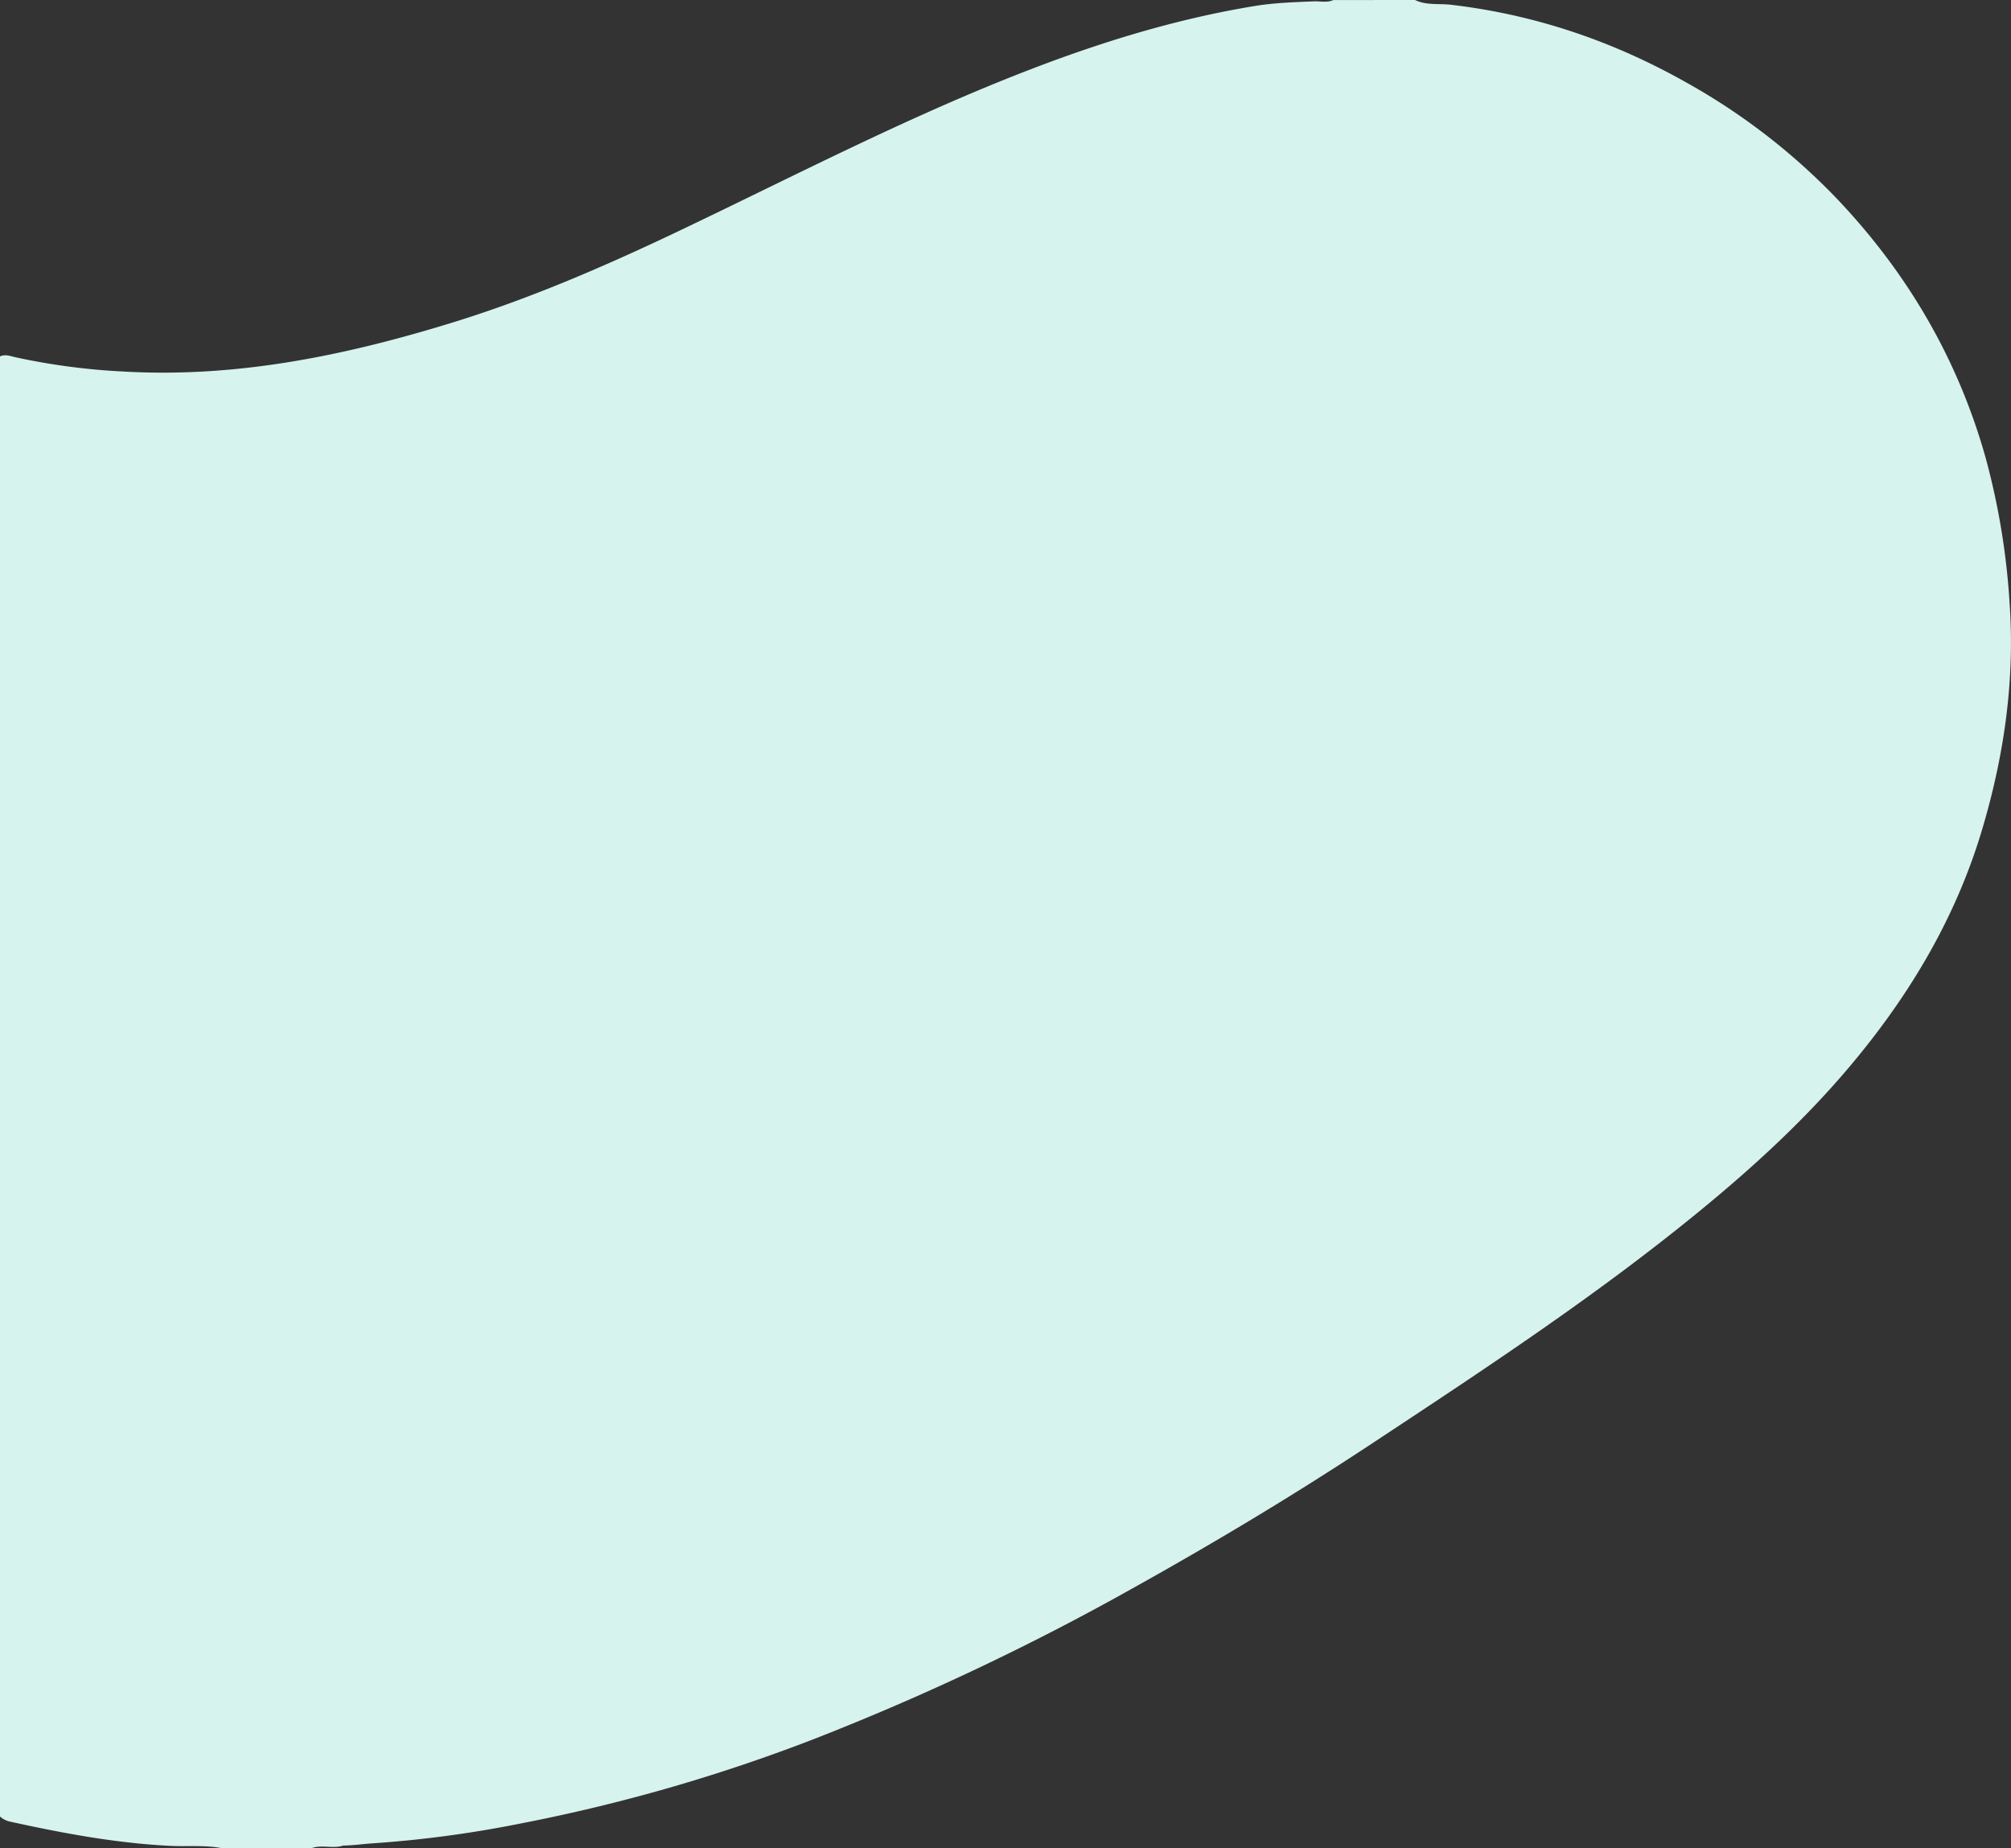
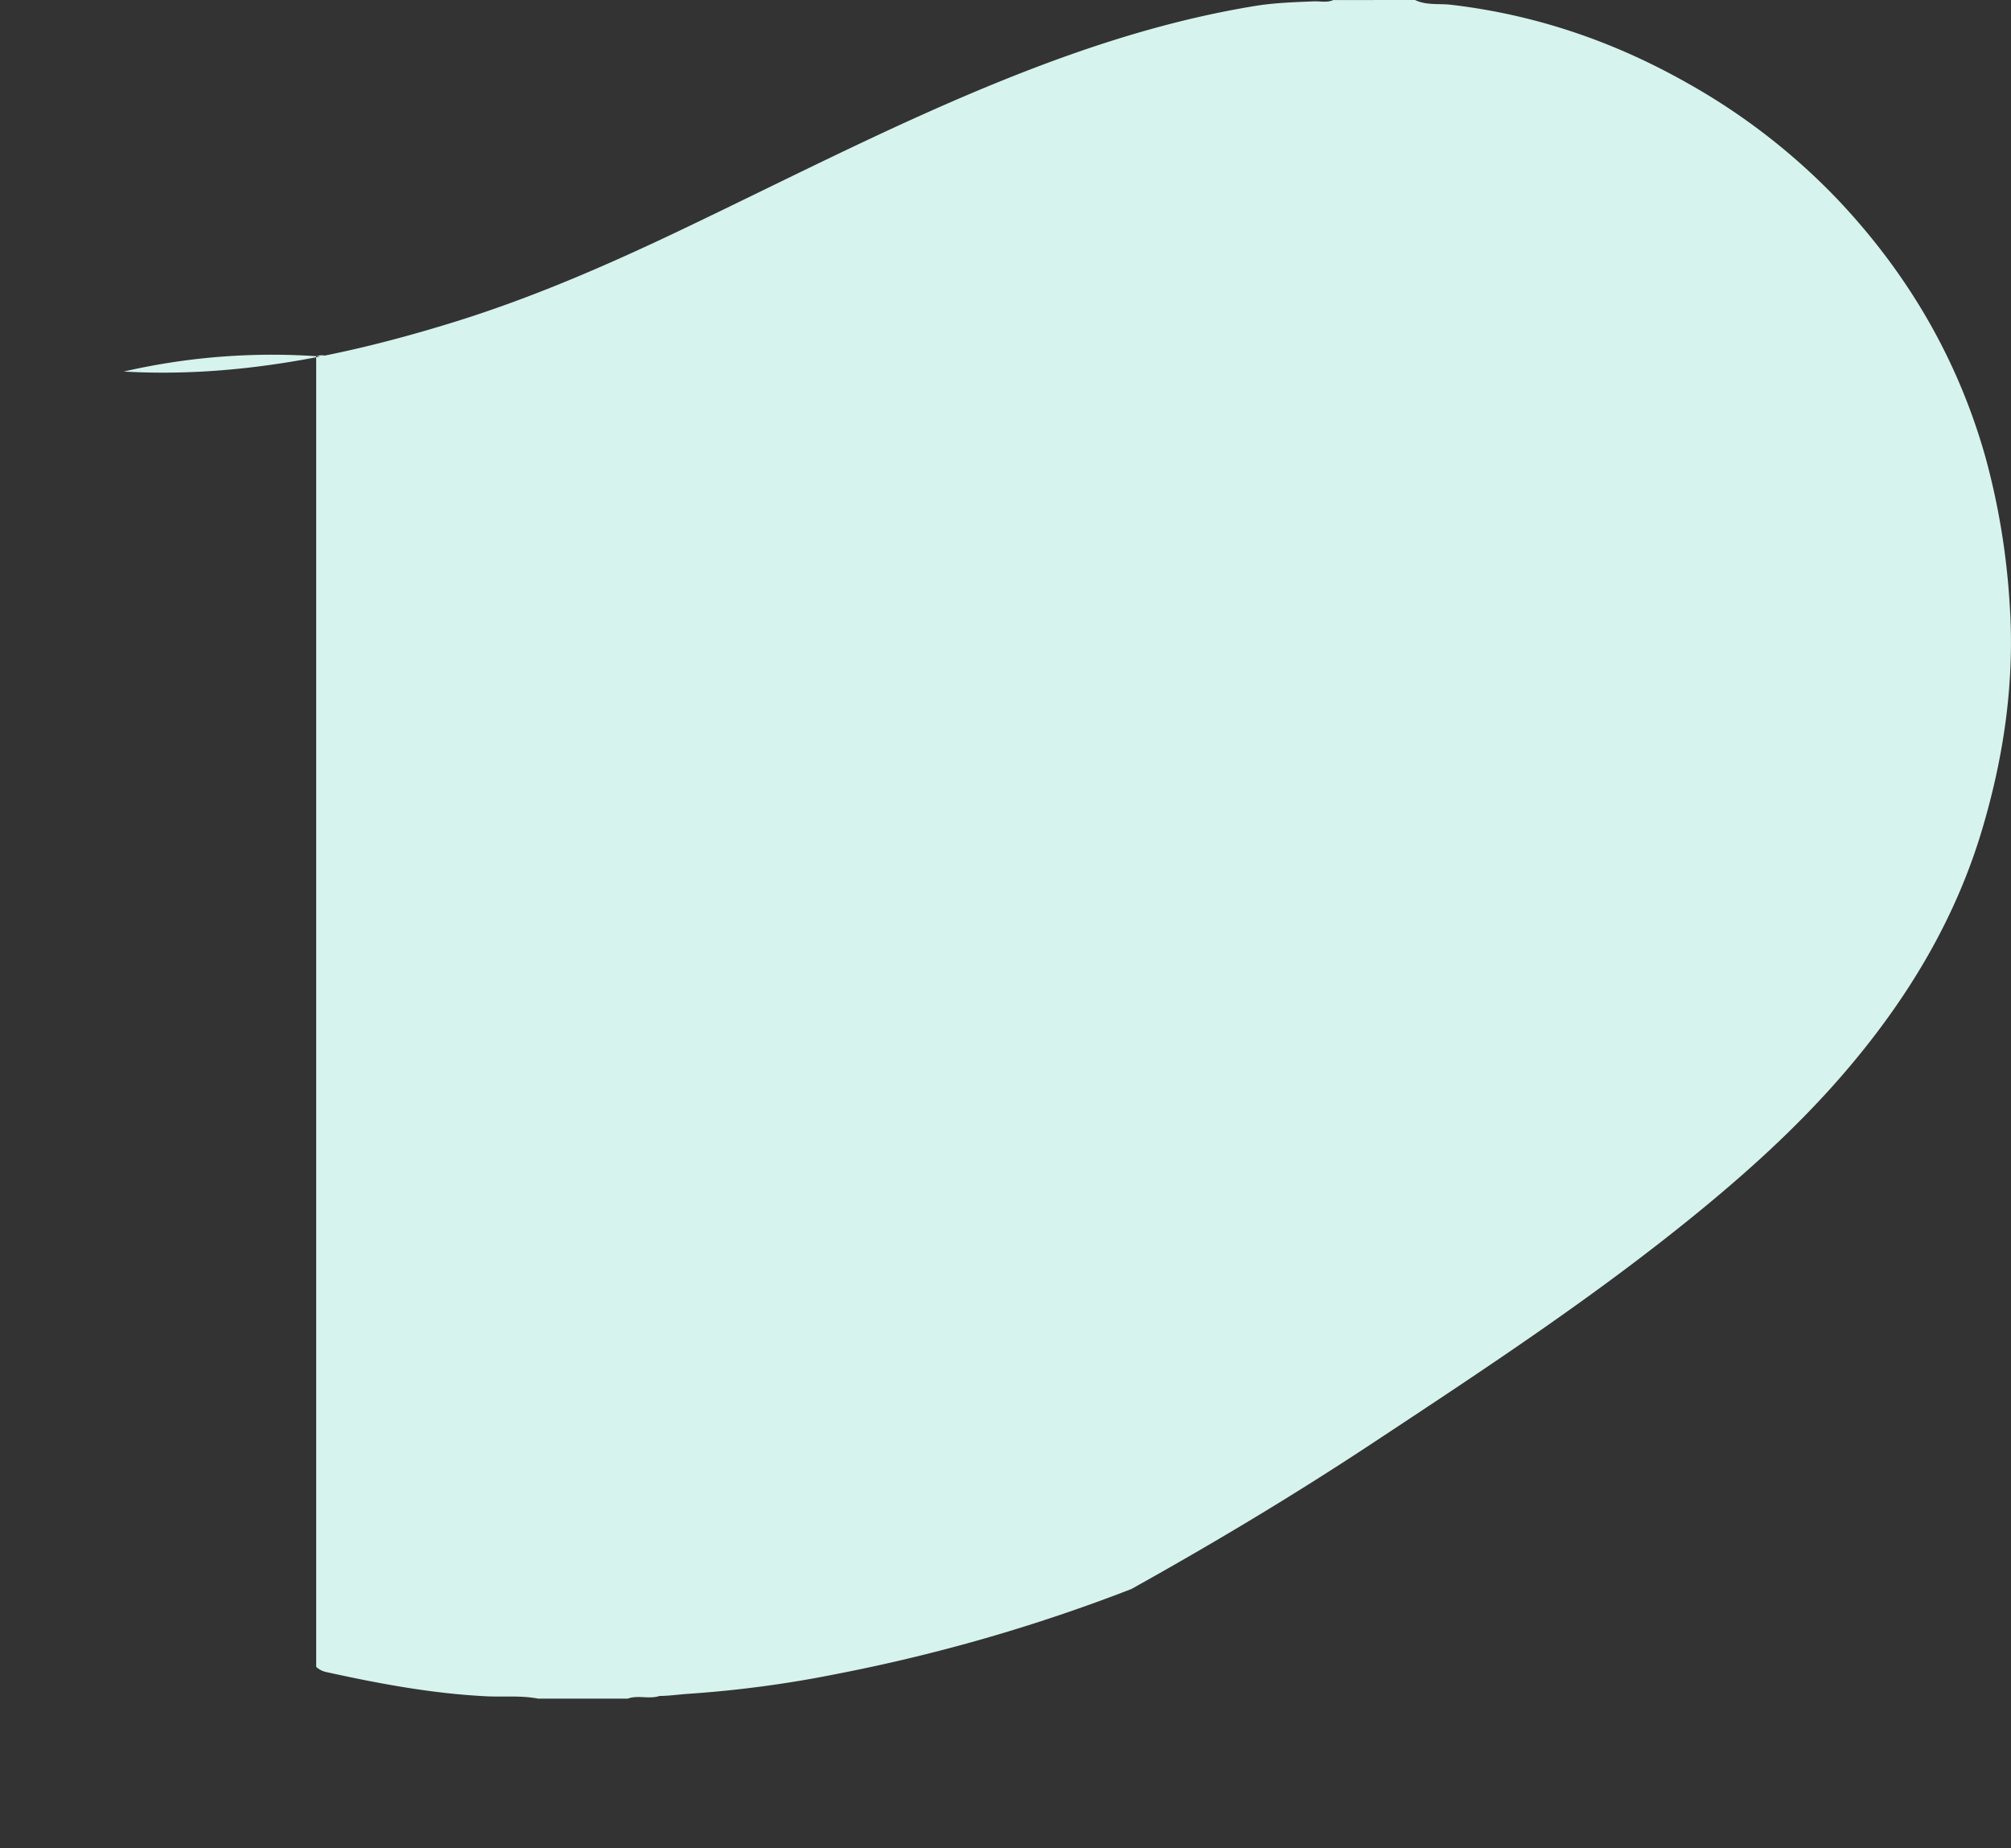
<svg xmlns="http://www.w3.org/2000/svg" id="Layer_1" data-name="Layer 1" viewBox="0 0 761.56 699.76">
  <rect x="0" y="0" width="761.56" height="699.76" fill="#333333" stroke="none" />
  <title>Mass-Pax</title>
-   <path d="M166-49.88c4.32,2.09,9.09,1.28,13.59,1.8,32,3.73,61.7,13.88,89.63,29.7A242.44,242.44,0,0,1,326.8,26.44c26.28,28,45,60.22,55.37,97.29a272.83,272.83,0,0,1,9,54.75c2,28.83-1.94,56.8-10,84.35-10,34.39-27.92,64.36-50.95,91.57-16.59,19.6-35.32,36.88-55.1,53.16-39.8,32.77-82.83,61-125.75,89.35-29.52,19.49-59.87,37.66-90.8,54.88A962.15,962.15,0,0,1-61.19,608.42a651.06,651.06,0,0,1-111.75,32.19,433.5,433.5,0,0,1-55.55,7.45c-3.78.23-7.56.82-11.38.85-3.92,1.31-8.1-.43-12,1h-34c-6.39-1.24-12.89-.58-19.33-.87-20.57-1-40.66-4.75-60.68-9.15a8.17,8.17,0,0,1-4-2V85.08c2.18-1,4.25,0,6.33.41A251.09,251.09,0,0,0-323,90.8c42.91,2.45,84.14-6.09,124.74-18.63,29.5-9.12,57.76-21.38,85.63-34.66,42.39-20.2,84.1-41.88,127.86-59.12,29.21-11.51,59-20.91,90.1-26,7.39-1.22,14.88-1.44,22.36-1.76,2.45-.1,5,.6,7.35-.49Z" transform="translate(369.86 49.88)" style="fill:#d6f3ed" />
+   <path d="M166-49.88c4.32,2.09,9.09,1.28,13.59,1.8,32,3.73,61.7,13.88,89.63,29.7A242.44,242.44,0,0,1,326.8,26.44c26.28,28,45,60.22,55.37,97.29a272.83,272.83,0,0,1,9,54.75c2,28.83-1.94,56.8-10,84.35-10,34.39-27.92,64.36-50.95,91.57-16.59,19.6-35.32,36.88-55.1,53.16-39.8,32.77-82.83,61-125.75,89.35-29.52,19.49-59.87,37.66-90.8,54.88a651.06,651.06,0,0,1-111.75,32.19,433.5,433.5,0,0,1-55.55,7.45c-3.78.23-7.56.82-11.38.85-3.92,1.31-8.1-.43-12,1h-34c-6.39-1.24-12.89-.58-19.33-.87-20.57-1-40.66-4.75-60.68-9.15a8.17,8.17,0,0,1-4-2V85.08c2.18-1,4.25,0,6.33.41A251.09,251.09,0,0,0-323,90.8c42.91,2.45,84.14-6.09,124.74-18.63,29.5-9.12,57.76-21.38,85.63-34.66,42.39-20.2,84.1-41.88,127.86-59.12,29.21-11.51,59-20.91,90.1-26,7.39-1.22,14.88-1.44,22.36-1.76,2.45-.1,5,.6,7.35-.49Z" transform="translate(369.86 49.88)" style="fill:#d6f3ed" />
</svg>